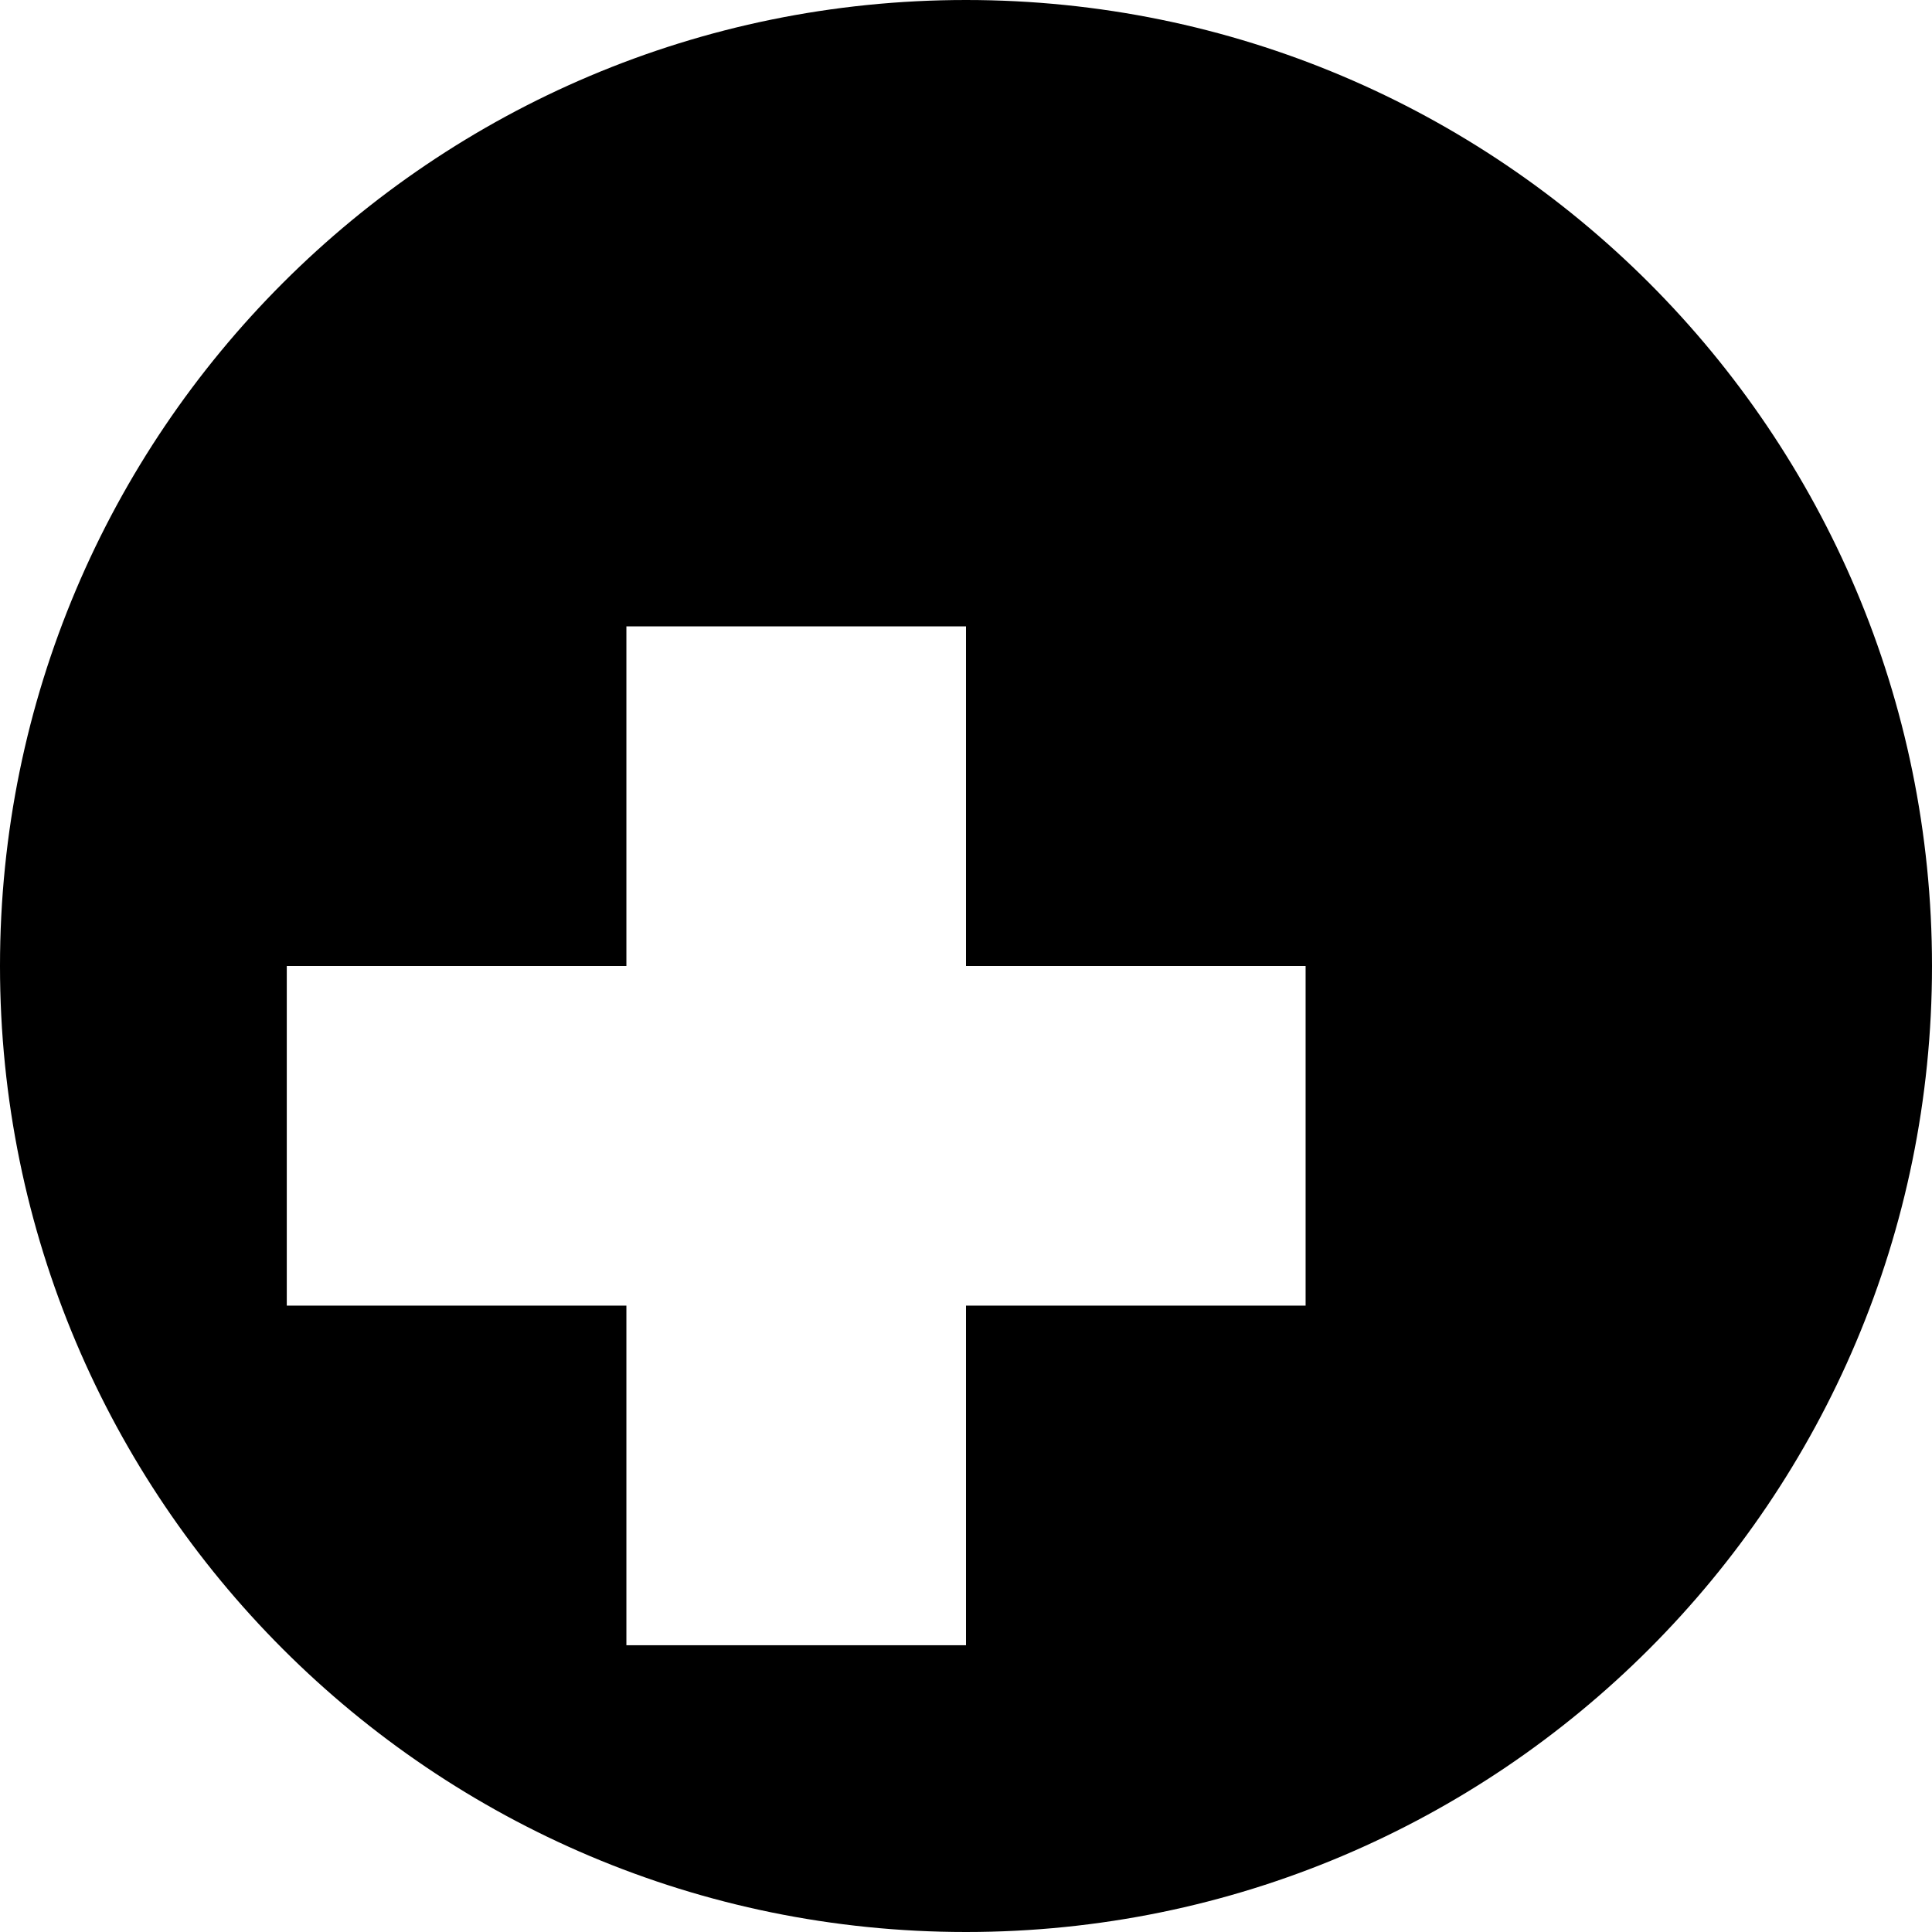
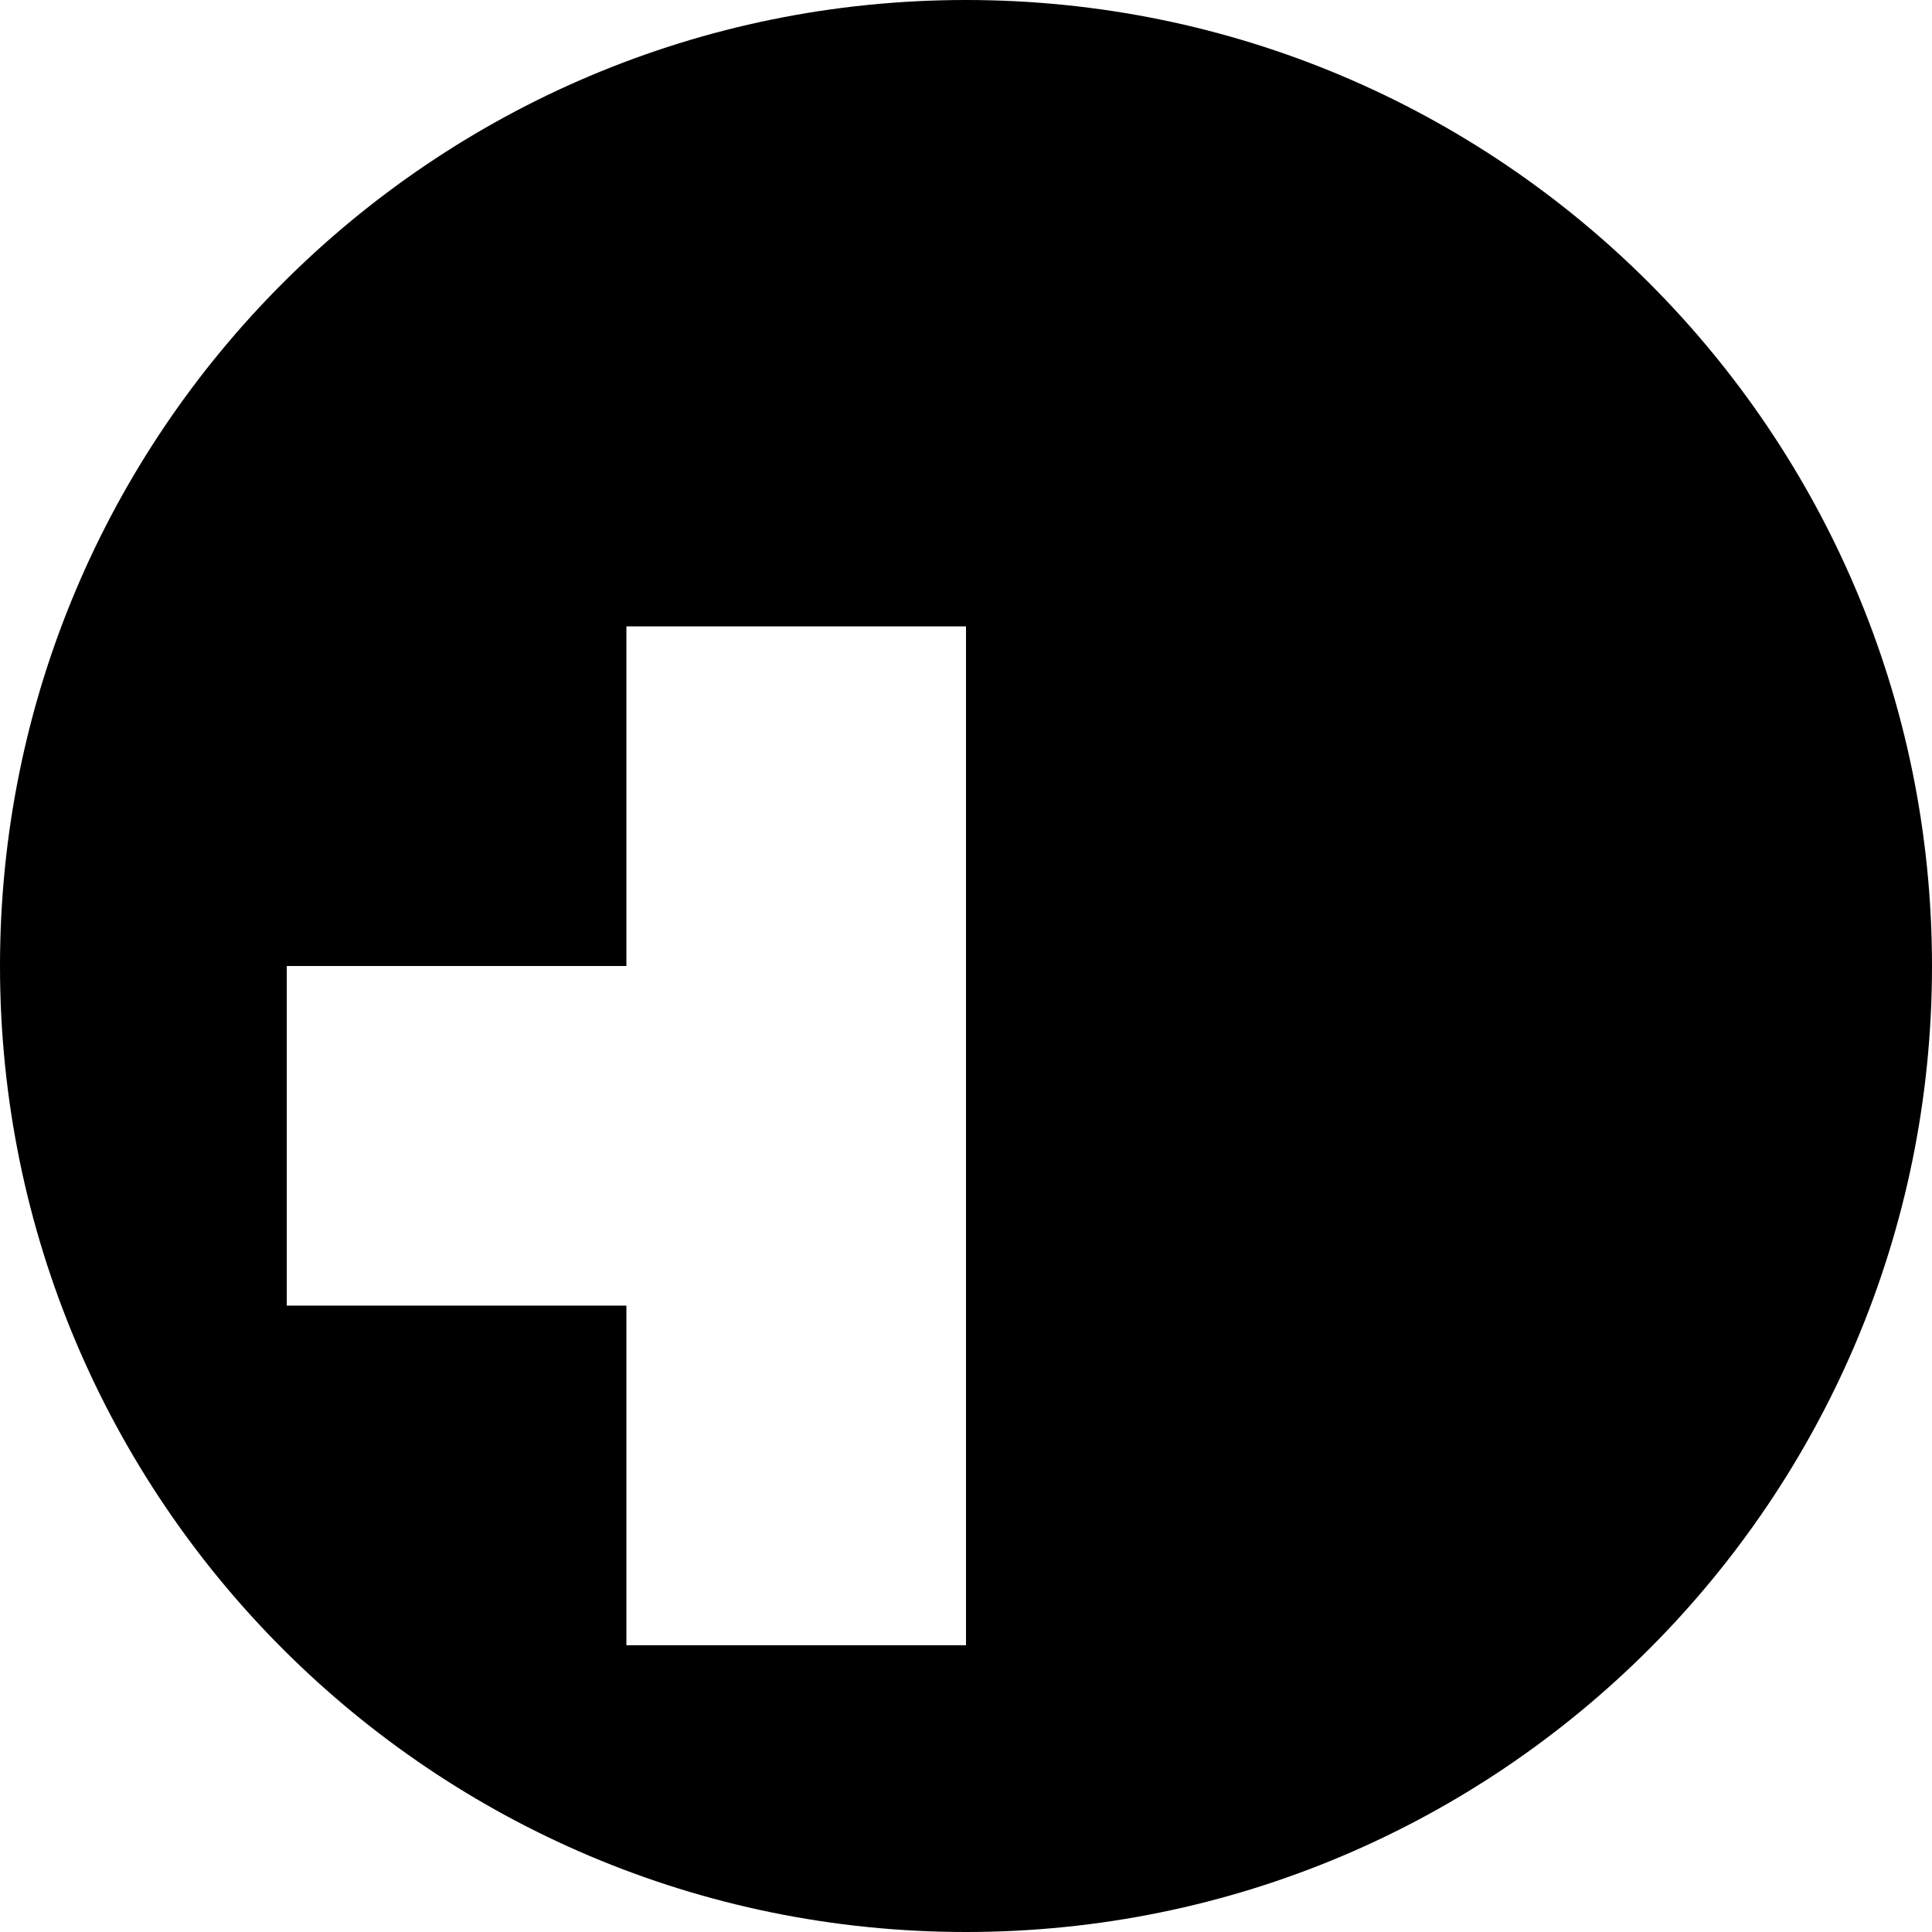
<svg xmlns="http://www.w3.org/2000/svg" width="512" height="512" viewBox="0 0 512 512">
-   <path d="M256 0C114.6 0 0 114.6 0 256s114.6 256 256 256 256-114.6 256-256S397.4 0 256 0zm90 346h-90v90h-90v-90H76v-90h90v-90h90v90h90v90z" fill="#000000" />
+   <path d="M256 0C114.6 0 0 114.6 0 256s114.6 256 256 256 256-114.6 256-256S397.4 0 256 0zm90 346h-90v90h-90v-90H76v-90h90v-90h90v90v90z" fill="#000000" />
</svg>